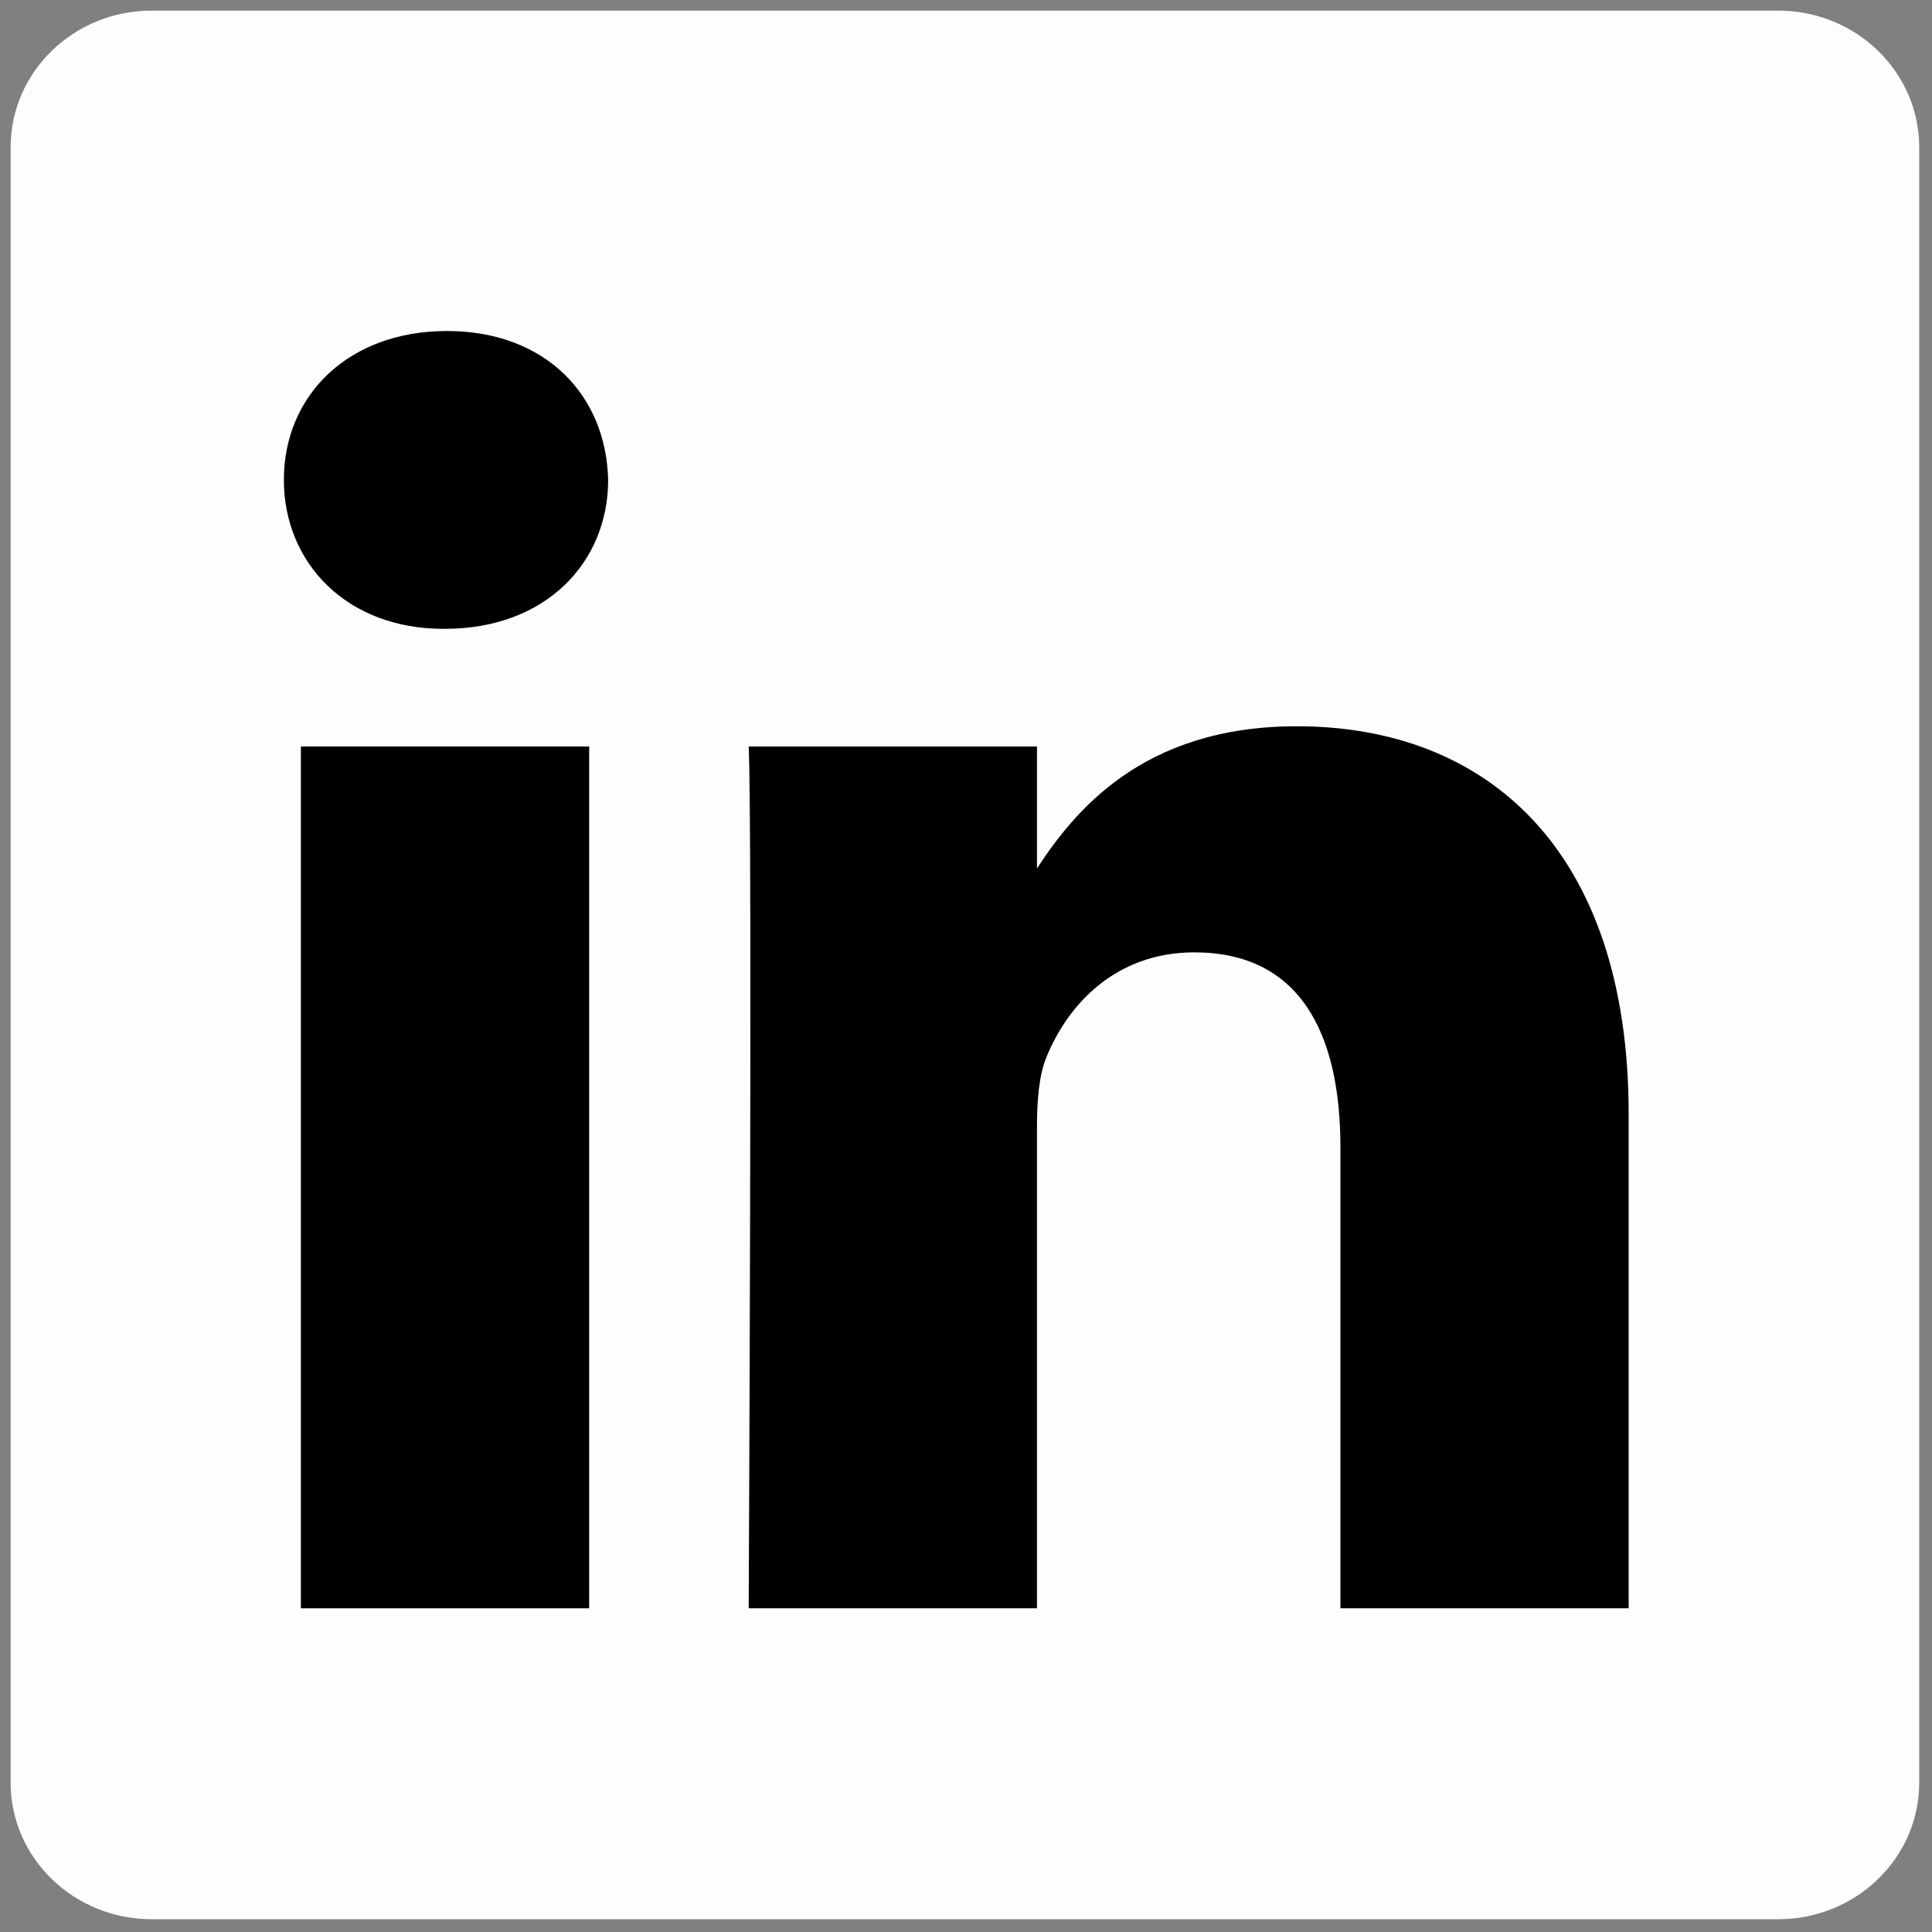
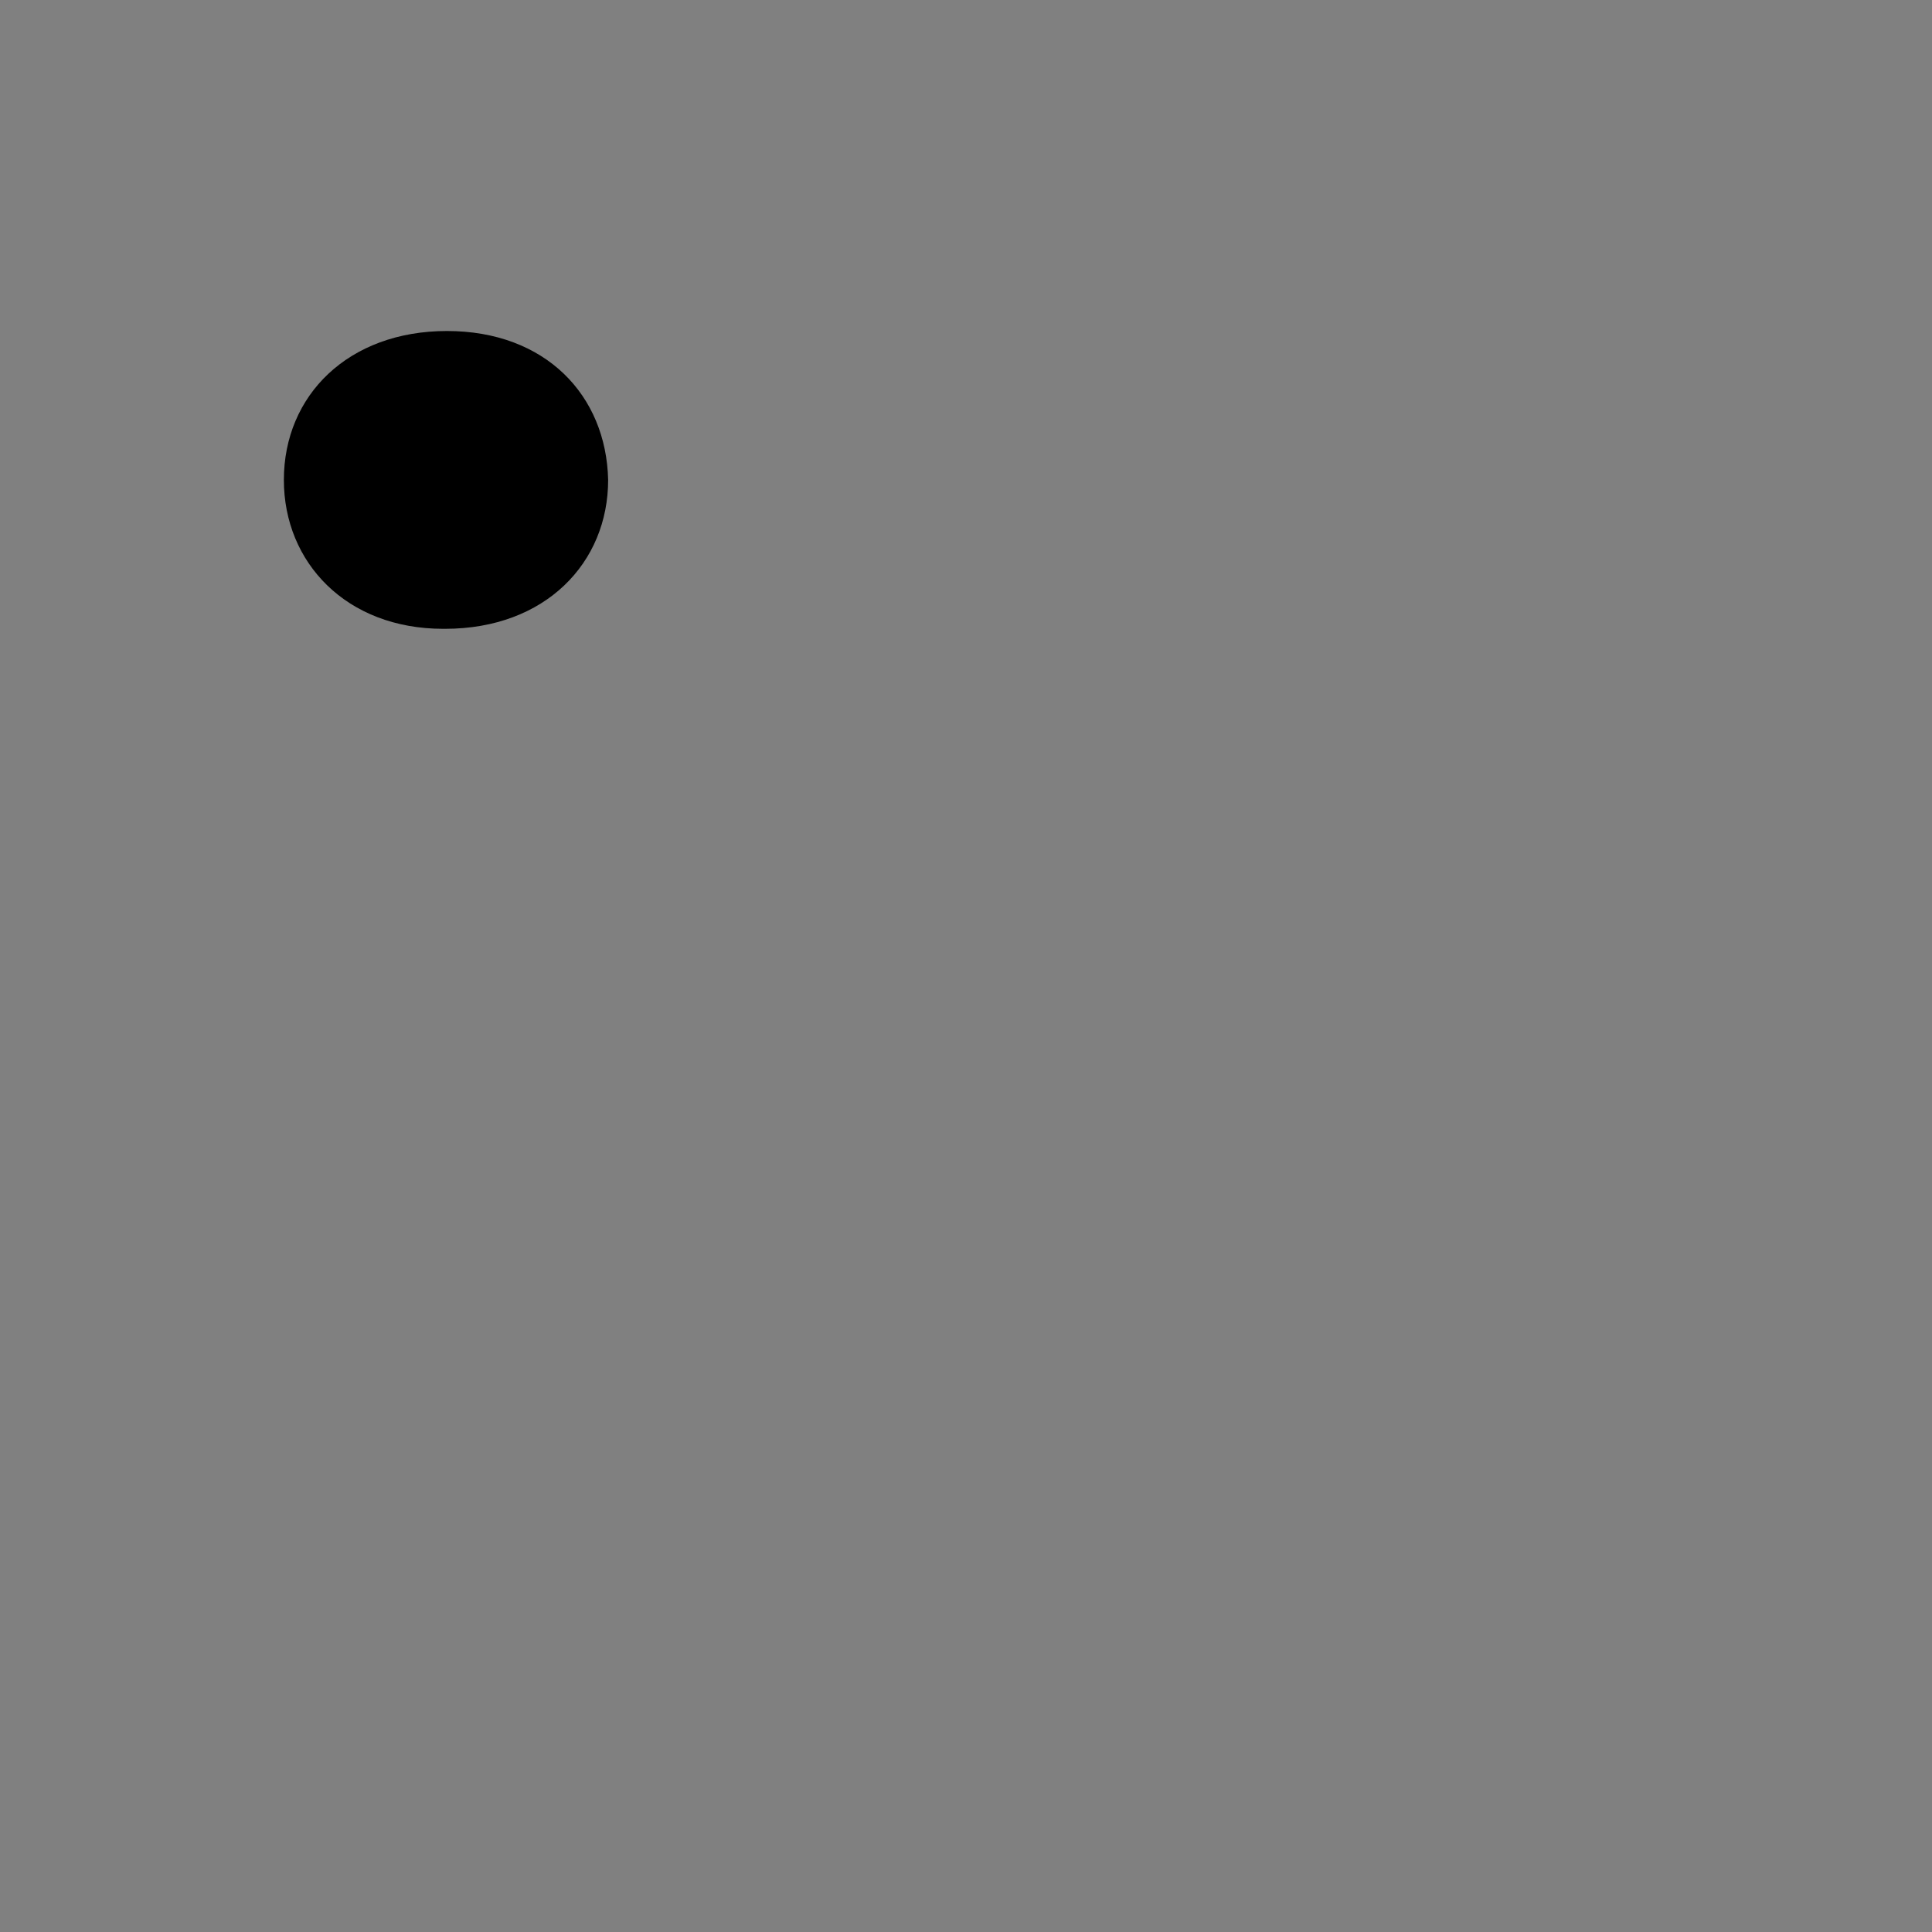
<svg xmlns="http://www.w3.org/2000/svg" version="1.1" width="256" height="256" viewBox="0 0 256 256" xml:space="preserve">
  <rect x="0" y="0" width="256" height="256" fill="#808080" stroke="none" />
  <defs>
</defs>
  <g style="stroke: none; stroke-width: 0; stroke-dasharray: none; stroke-linecap: butt; stroke-linejoin: miter; stroke-miterlimit: 10; fill: none; fill-rule: nonzero; opacity: 1;" transform="translate(1.407 1.407) scale(2.81 2.81)">
-     <path d="M 0 6.447 C 0 2.887 2.978 0 6.651 0 h 76.698 C 87.022 0 90 2.887 90 6.447 v 77.106 C 90 87.114 87.022 90 83.349 90 H 6.651 C 2.978 90 0 87.114 0 83.553 V 6.447 z" style="stroke: none; stroke-width: 1; stroke-dasharray: none; stroke-linecap: butt; stroke-linejoin: miter; stroke-miterlimit: 10; fill: rgb(252,253,253); fill-rule: nonzero; opacity: 1;" transform=" matrix(1 0 0 1 0 0) " stroke-linecap="round" />
    <path d="M 20.485 29.151 c 4.74 0 7.691 -3.121 7.691 -7.021 c -0.088 -3.988 -2.95 -7.022 -7.601 -7.022 c -4.65 0 -7.69 3.034 -7.69 7.022 c 0 3.9 2.95 7.021 7.512 7.021 H 20.485 L 20.485 29.151 z" style="stroke: none; stroke-width: 1; stroke-dasharray: none; stroke-linecap: butt; stroke-linejoin: miter; stroke-miterlimit: 10; fill: rgb(0,0,0); fill-rule: nonzero; opacity: 1;" transform=" matrix(1 0 0 1 0 0) " stroke-linecap="round" />
-     <path d="M 27.282 75.339 v -40.64 H 13.688 v 40.64 H 27.282 z" style="stroke: none; stroke-width: 1; stroke-dasharray: none; stroke-linecap: butt; stroke-linejoin: miter; stroke-miterlimit: 10; fill: rgb(0,0,0); fill-rule: nonzero; opacity: 1;" transform=" matrix(1 0 0 1 0 0) " stroke-linecap="round" />
-     <path d="M 34.804 75.339 h 13.594 V 52.644 c 0 -1.215 0.088 -2.428 0.447 -3.296 c 0.983 -2.427 3.219 -4.94 6.975 -4.94 c 4.919 0 6.887 3.727 6.887 9.19 v 21.741 h 13.592 V 52.037 c 0 -12.483 -6.706 -18.291 -15.65 -18.291 c -7.333 0 -10.553 4.073 -12.342 6.847 h 0.091 v -5.894 H 34.804 C 34.982 38.513 34.804 75.339 34.804 75.339 L 34.804 75.339 z" style="stroke: none; stroke-width: 1; stroke-dasharray: none; stroke-linecap: butt; stroke-linejoin: miter; stroke-miterlimit: 10; fill: rgb(0,0,0); fill-rule: nonzero; opacity: 1;" transform=" matrix(1 0 0 1 0 0) " stroke-linecap="round" />
  </g>
</svg>